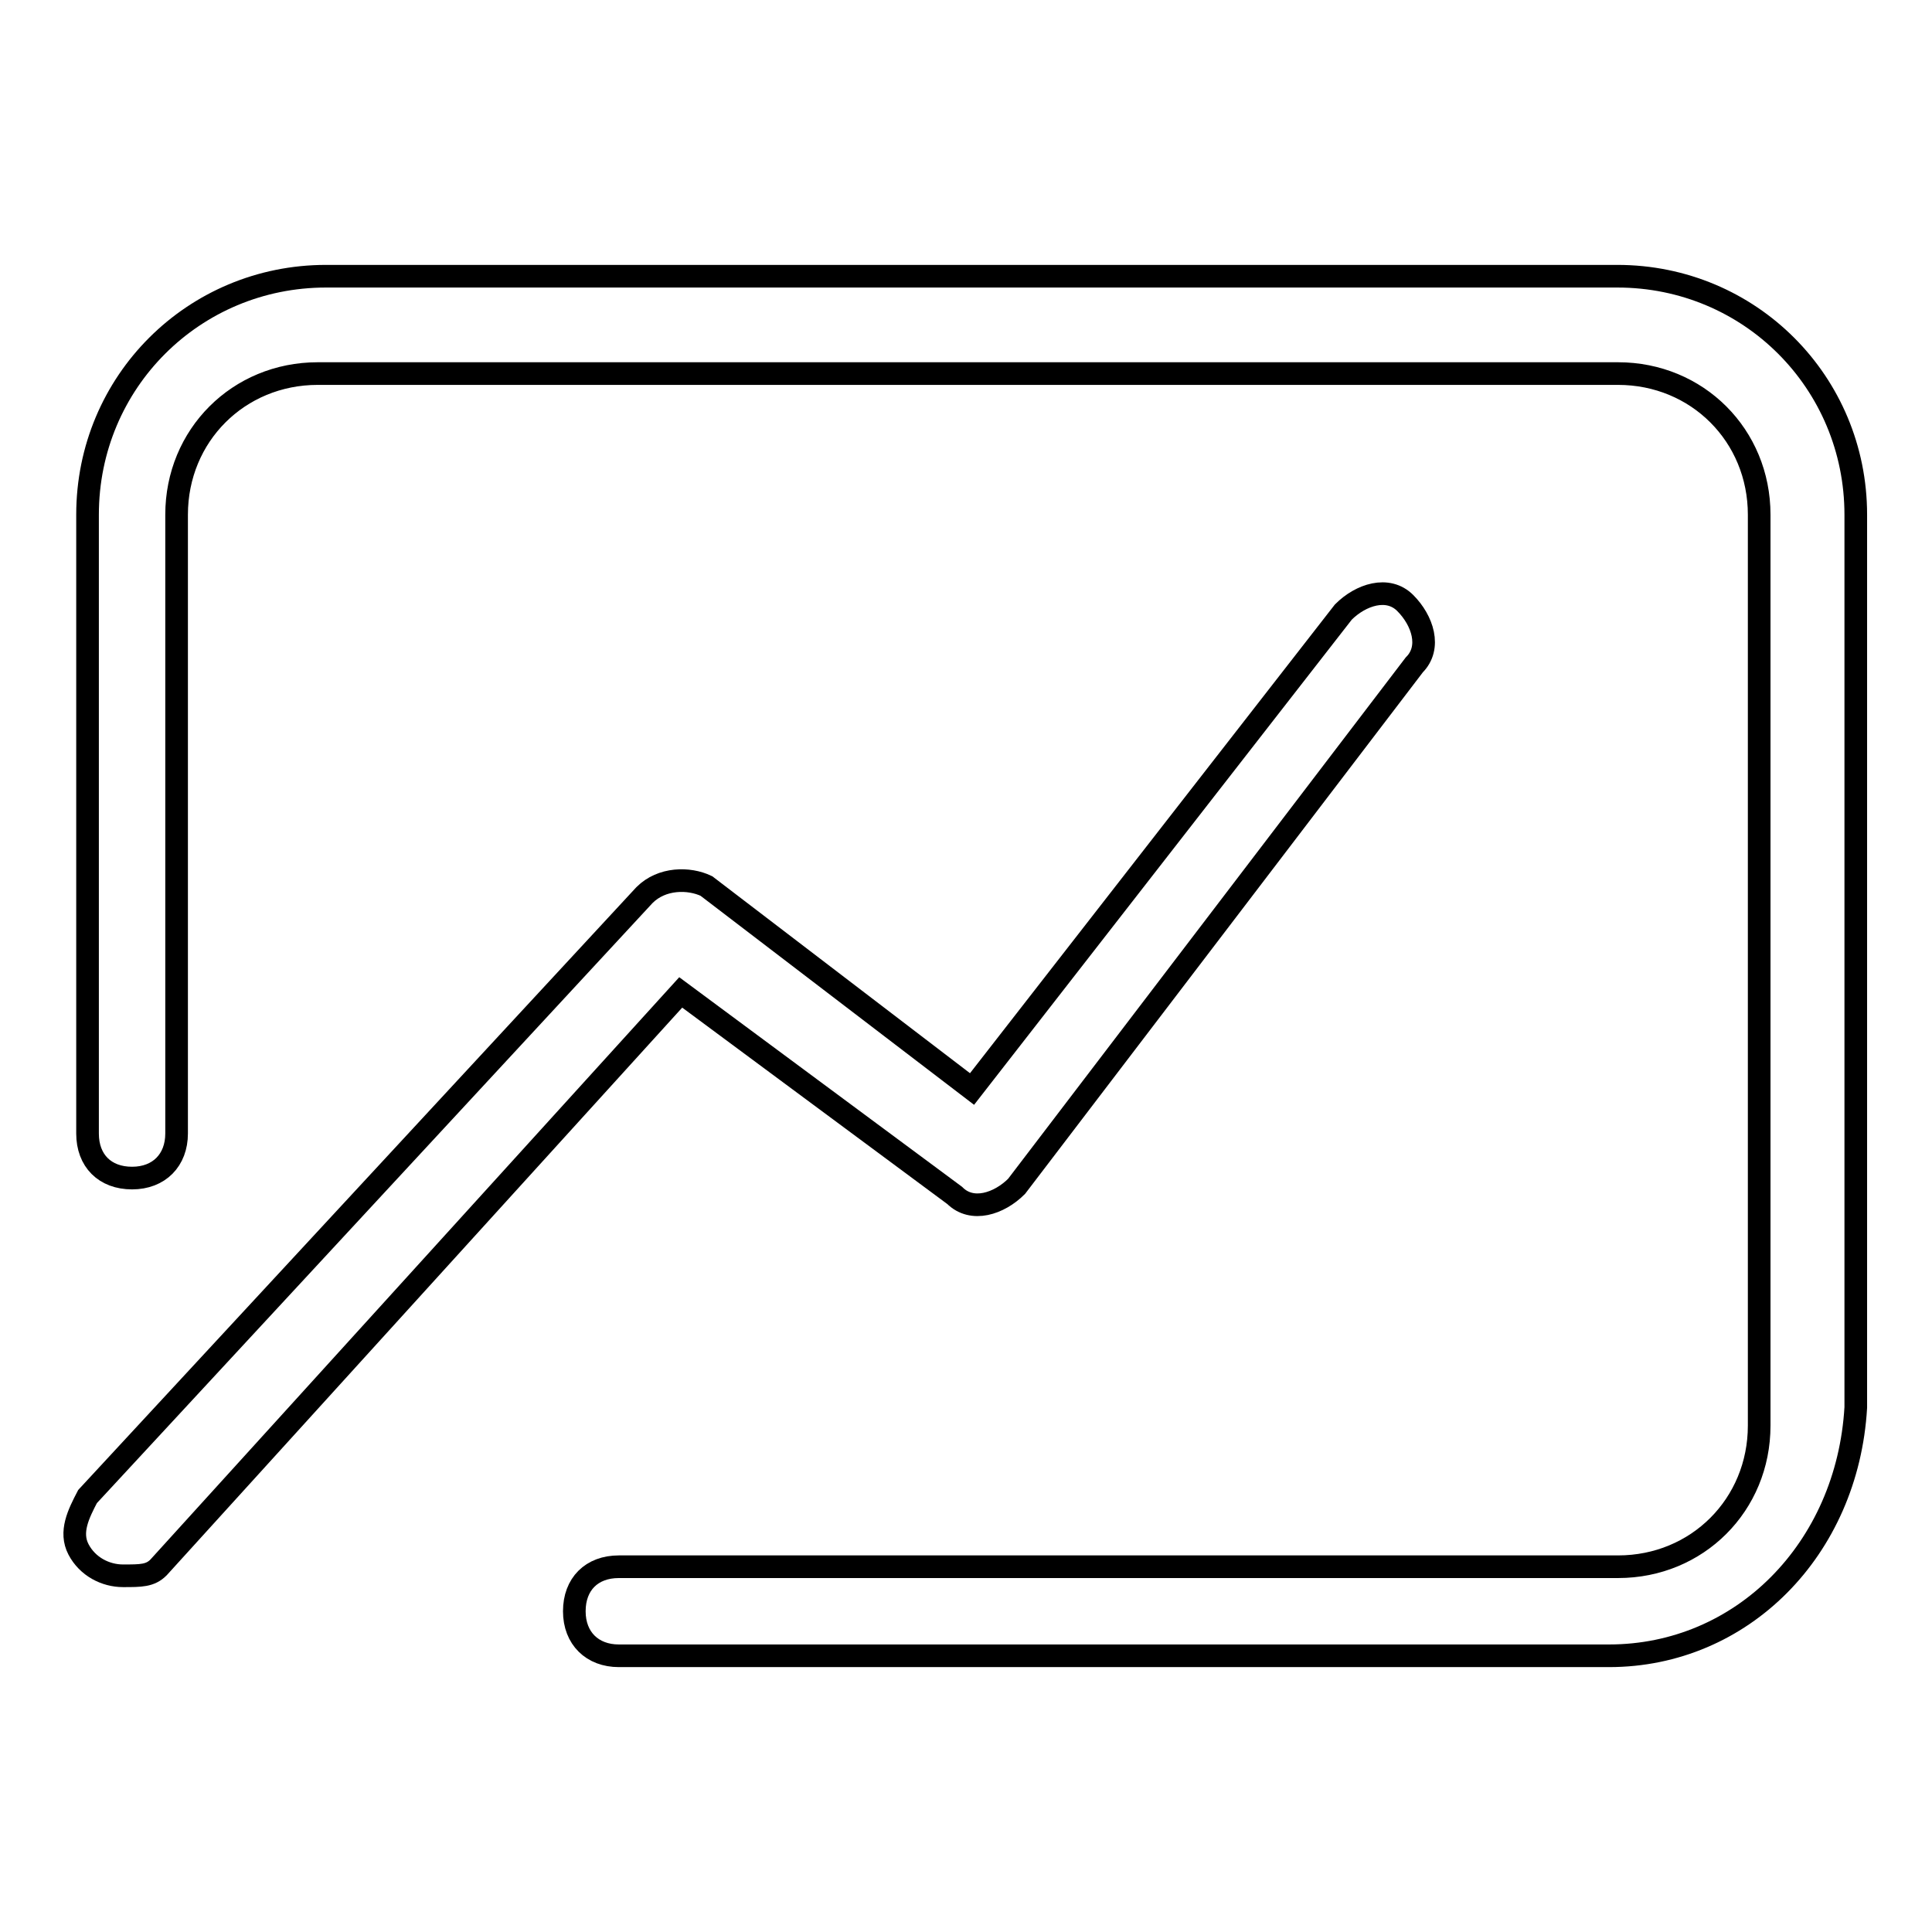
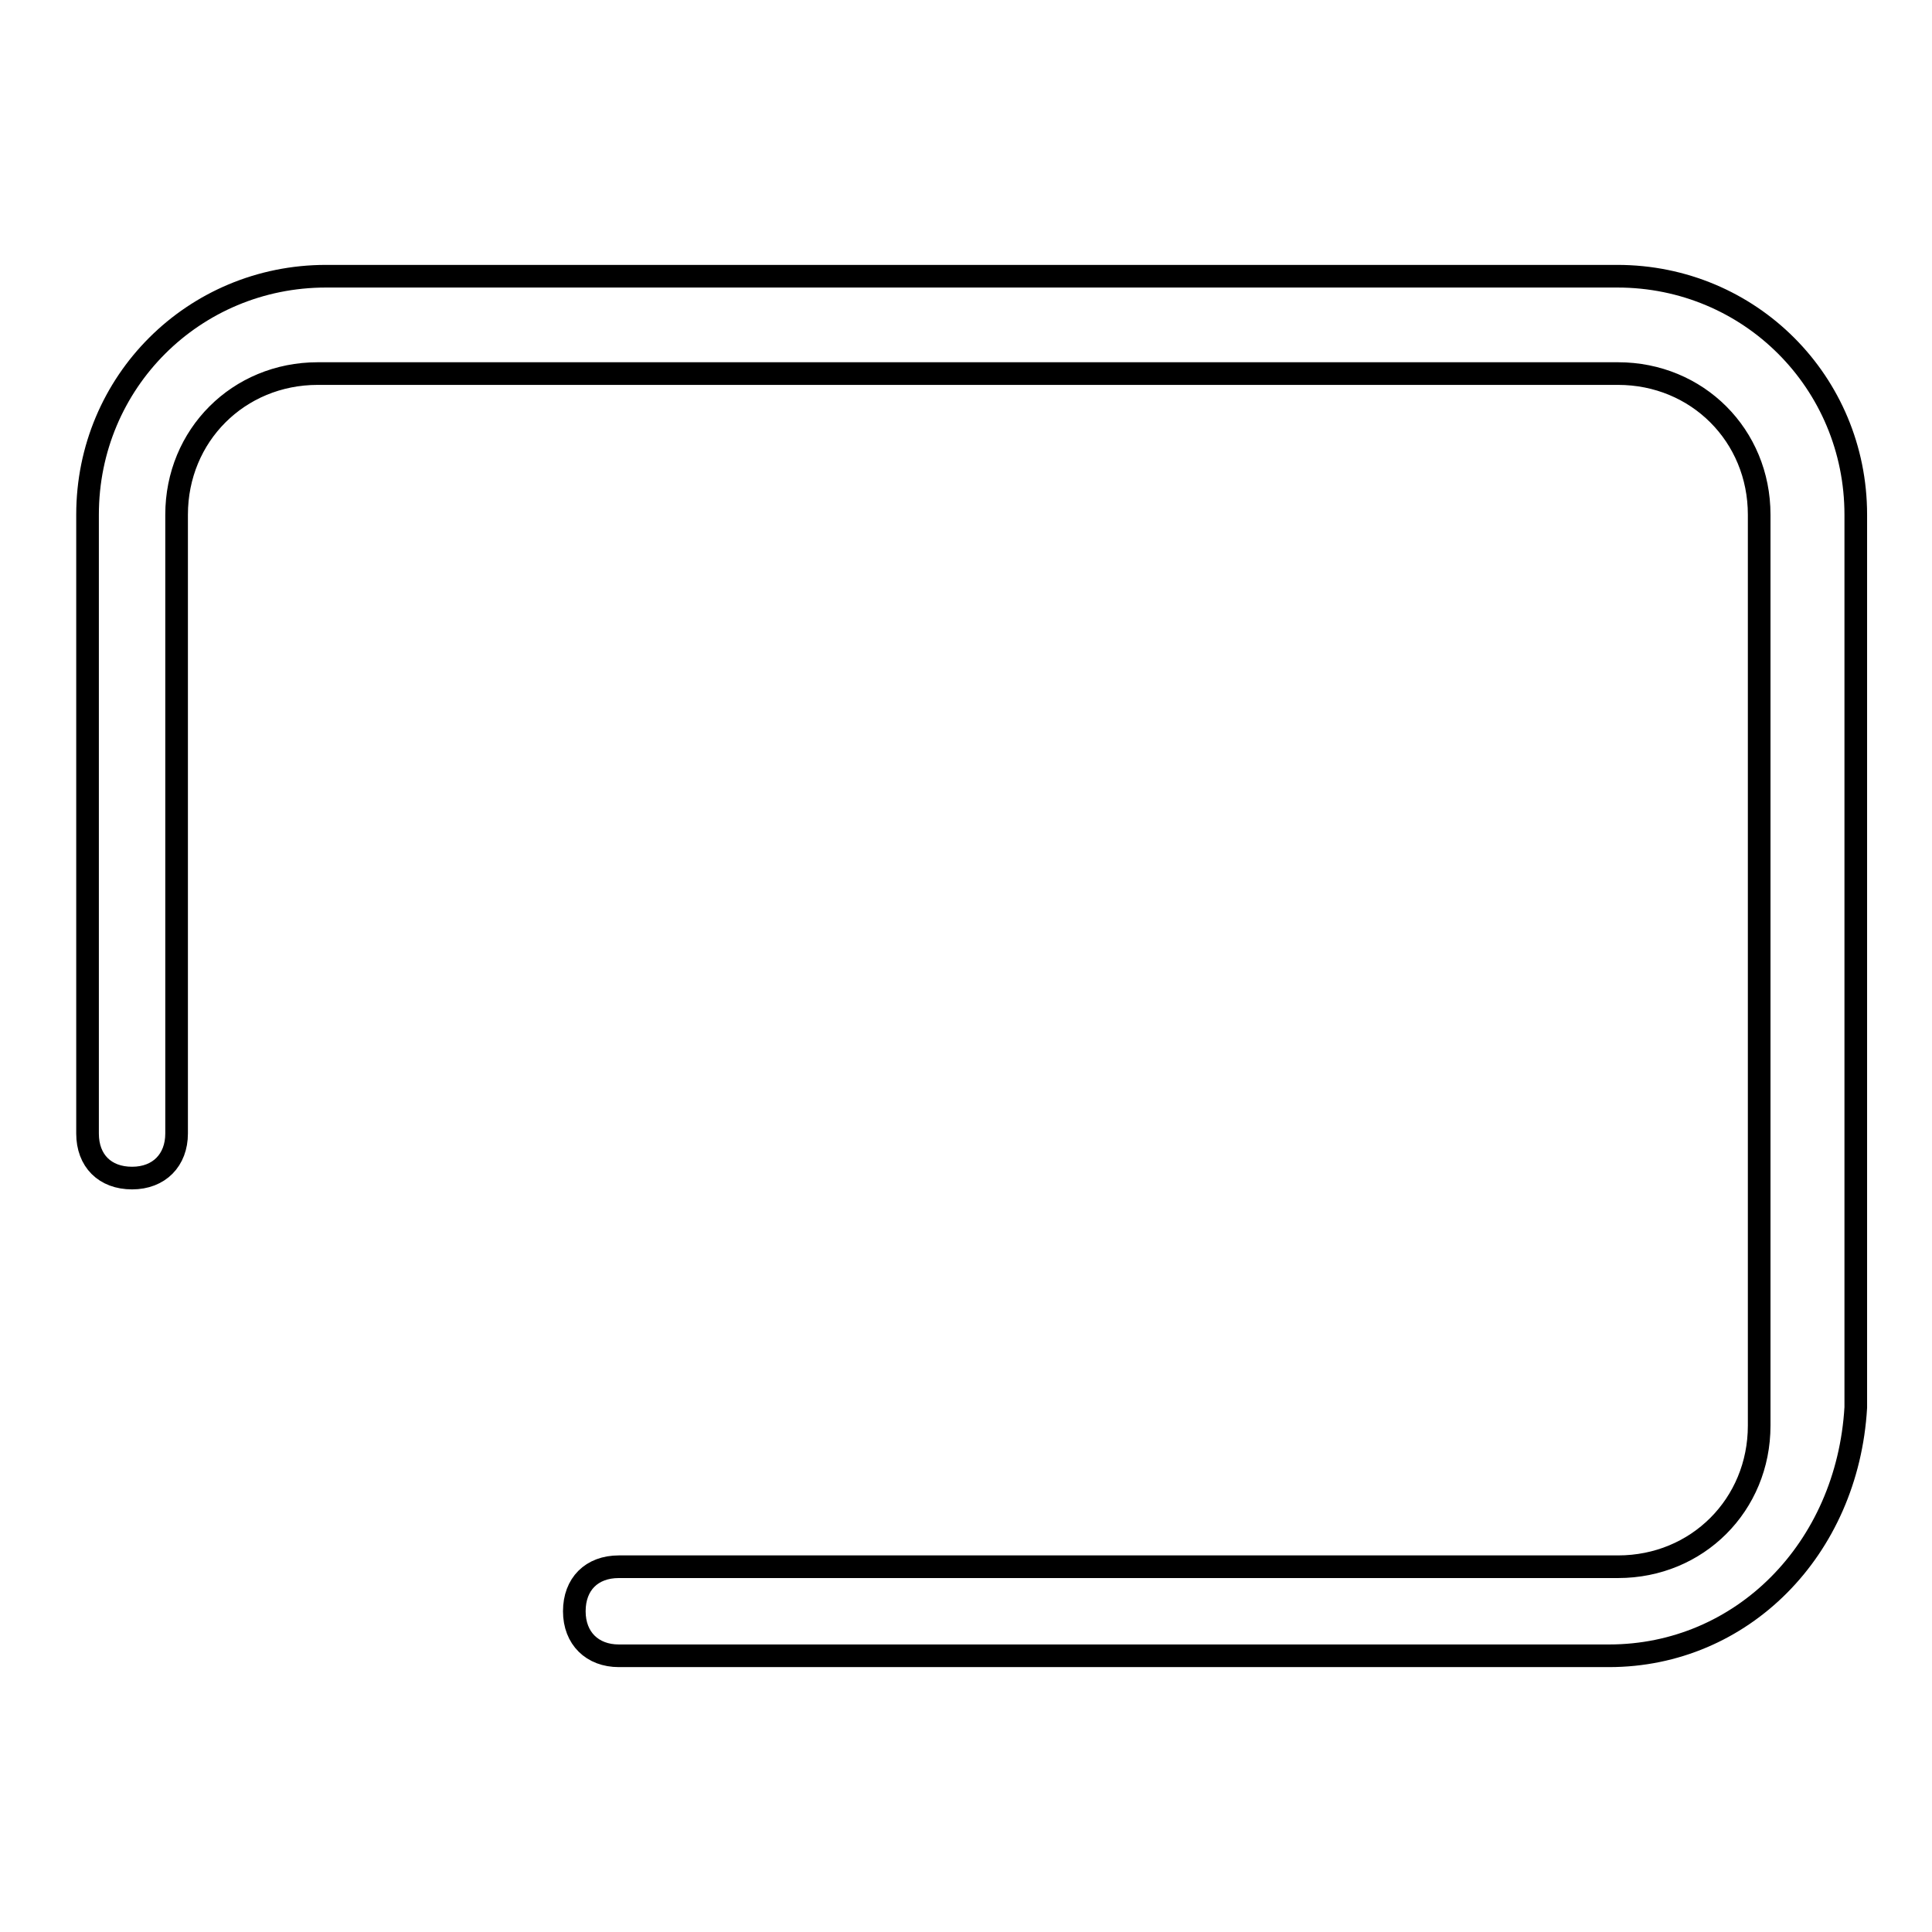
<svg xmlns="http://www.w3.org/2000/svg" version="1.1" x="0px" y="0px" viewBox="0 0 256 256" enable-background="new 0 0 256 256" xml:space="preserve">
  <g>
    <path stroke-width="3" fill-opacity="0" stroke="#000000" d="M213.2,219.4H82c-3.5,0-5.9-2.3-5.9-5.9s2.3-5.9,5.9-5.9h132.4c10.5,0,18.7-8.2,18.7-18.7V68.2 c0-10.5-8.2-18.7-18.7-18.7H42.1c-10.5,0-18.7,8.2-18.7,18.7v82c0,3.5-2.3,5.9-5.9,5.9s-5.9-2.3-5.9-5.9v-82 c0-17.6,14.1-31.6,31.6-31.6h171.1c17.6,0,31.6,14.1,31.6,31.6v118.3C244.8,205.3,230.8,219.4,213.2,219.4L213.2,219.4z" />
-     <path stroke-width="3" fill-opacity="0" stroke="#000000" d="M16.3,208.8c-2.3,0-4.7-1.2-5.9-3.5s0-4.7,1.2-7l73.8-79.7c2.3-2.3,5.9-2.3,8.2-1.2l35.2,26.9L178,81.1 c2.3-2.3,5.9-3.5,8.2-1.2c2.3,2.3,3.5,5.9,1.2,8.2l-52.7,69.1c-2.3,2.3-5.9,3.5-8.2,1.2l-36.3-26.9L21,207.7 C19.9,208.8,18.7,208.8,16.3,208.8z" />
  </g>
</svg>